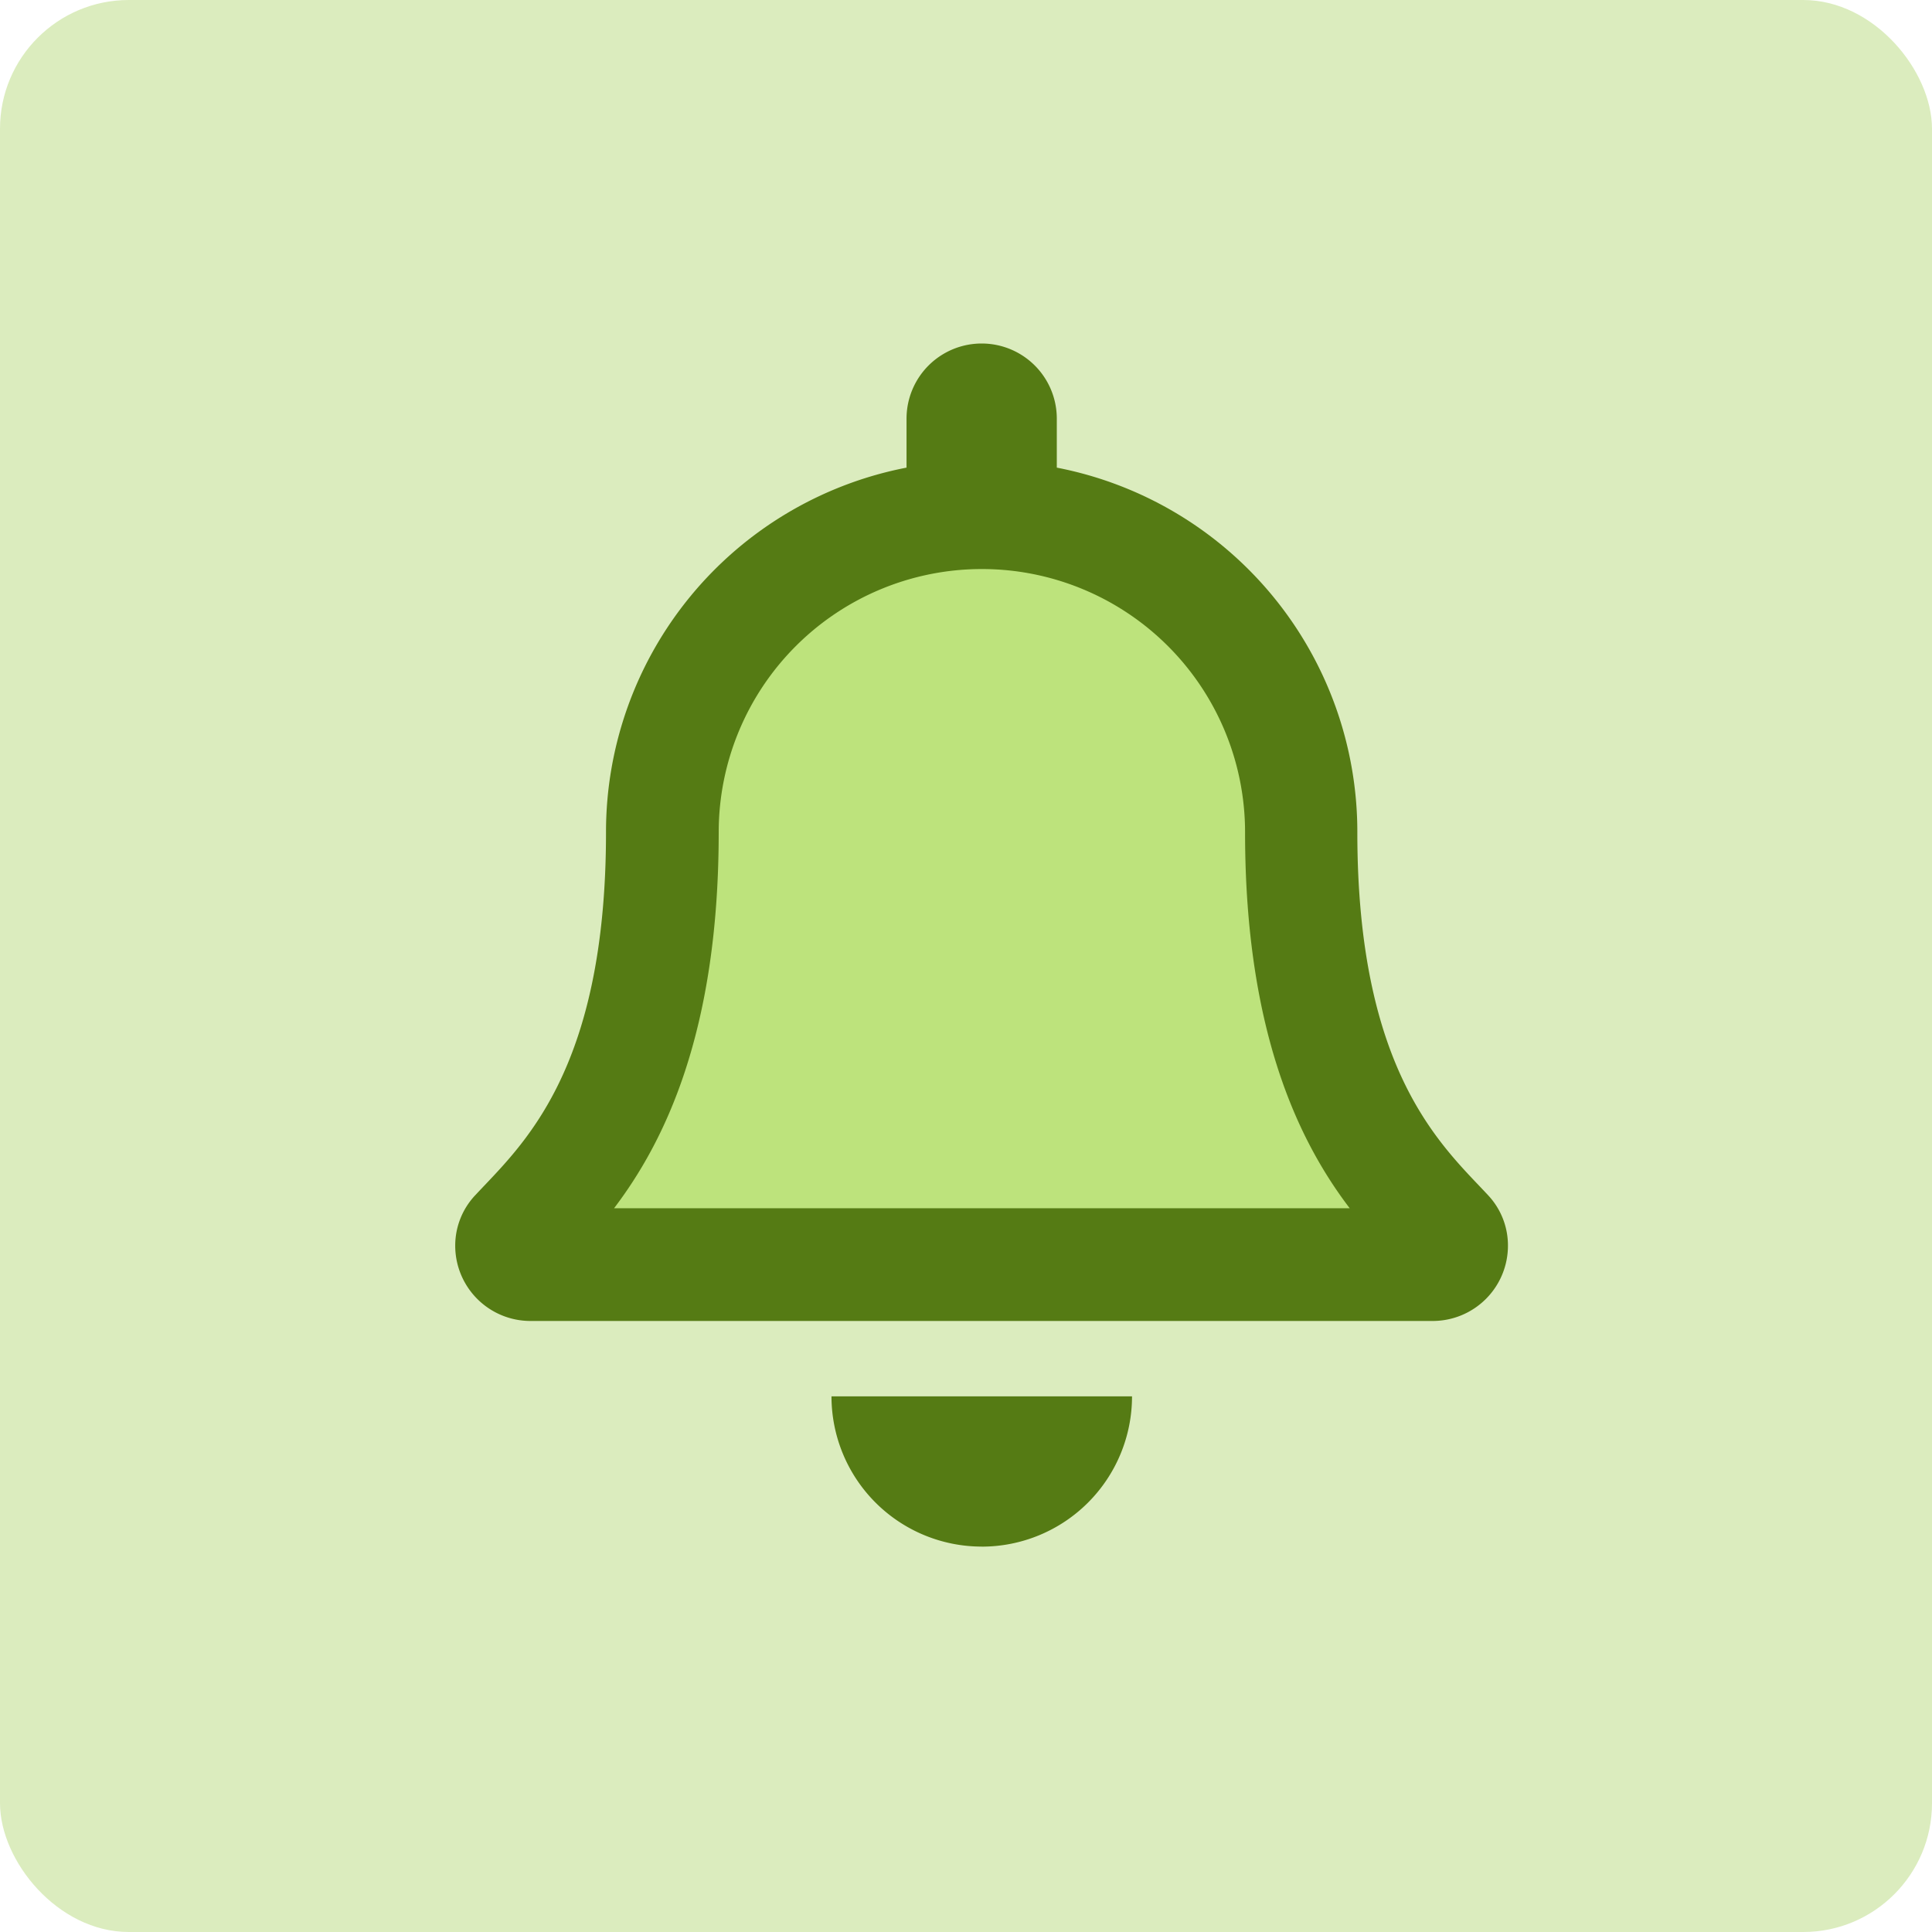
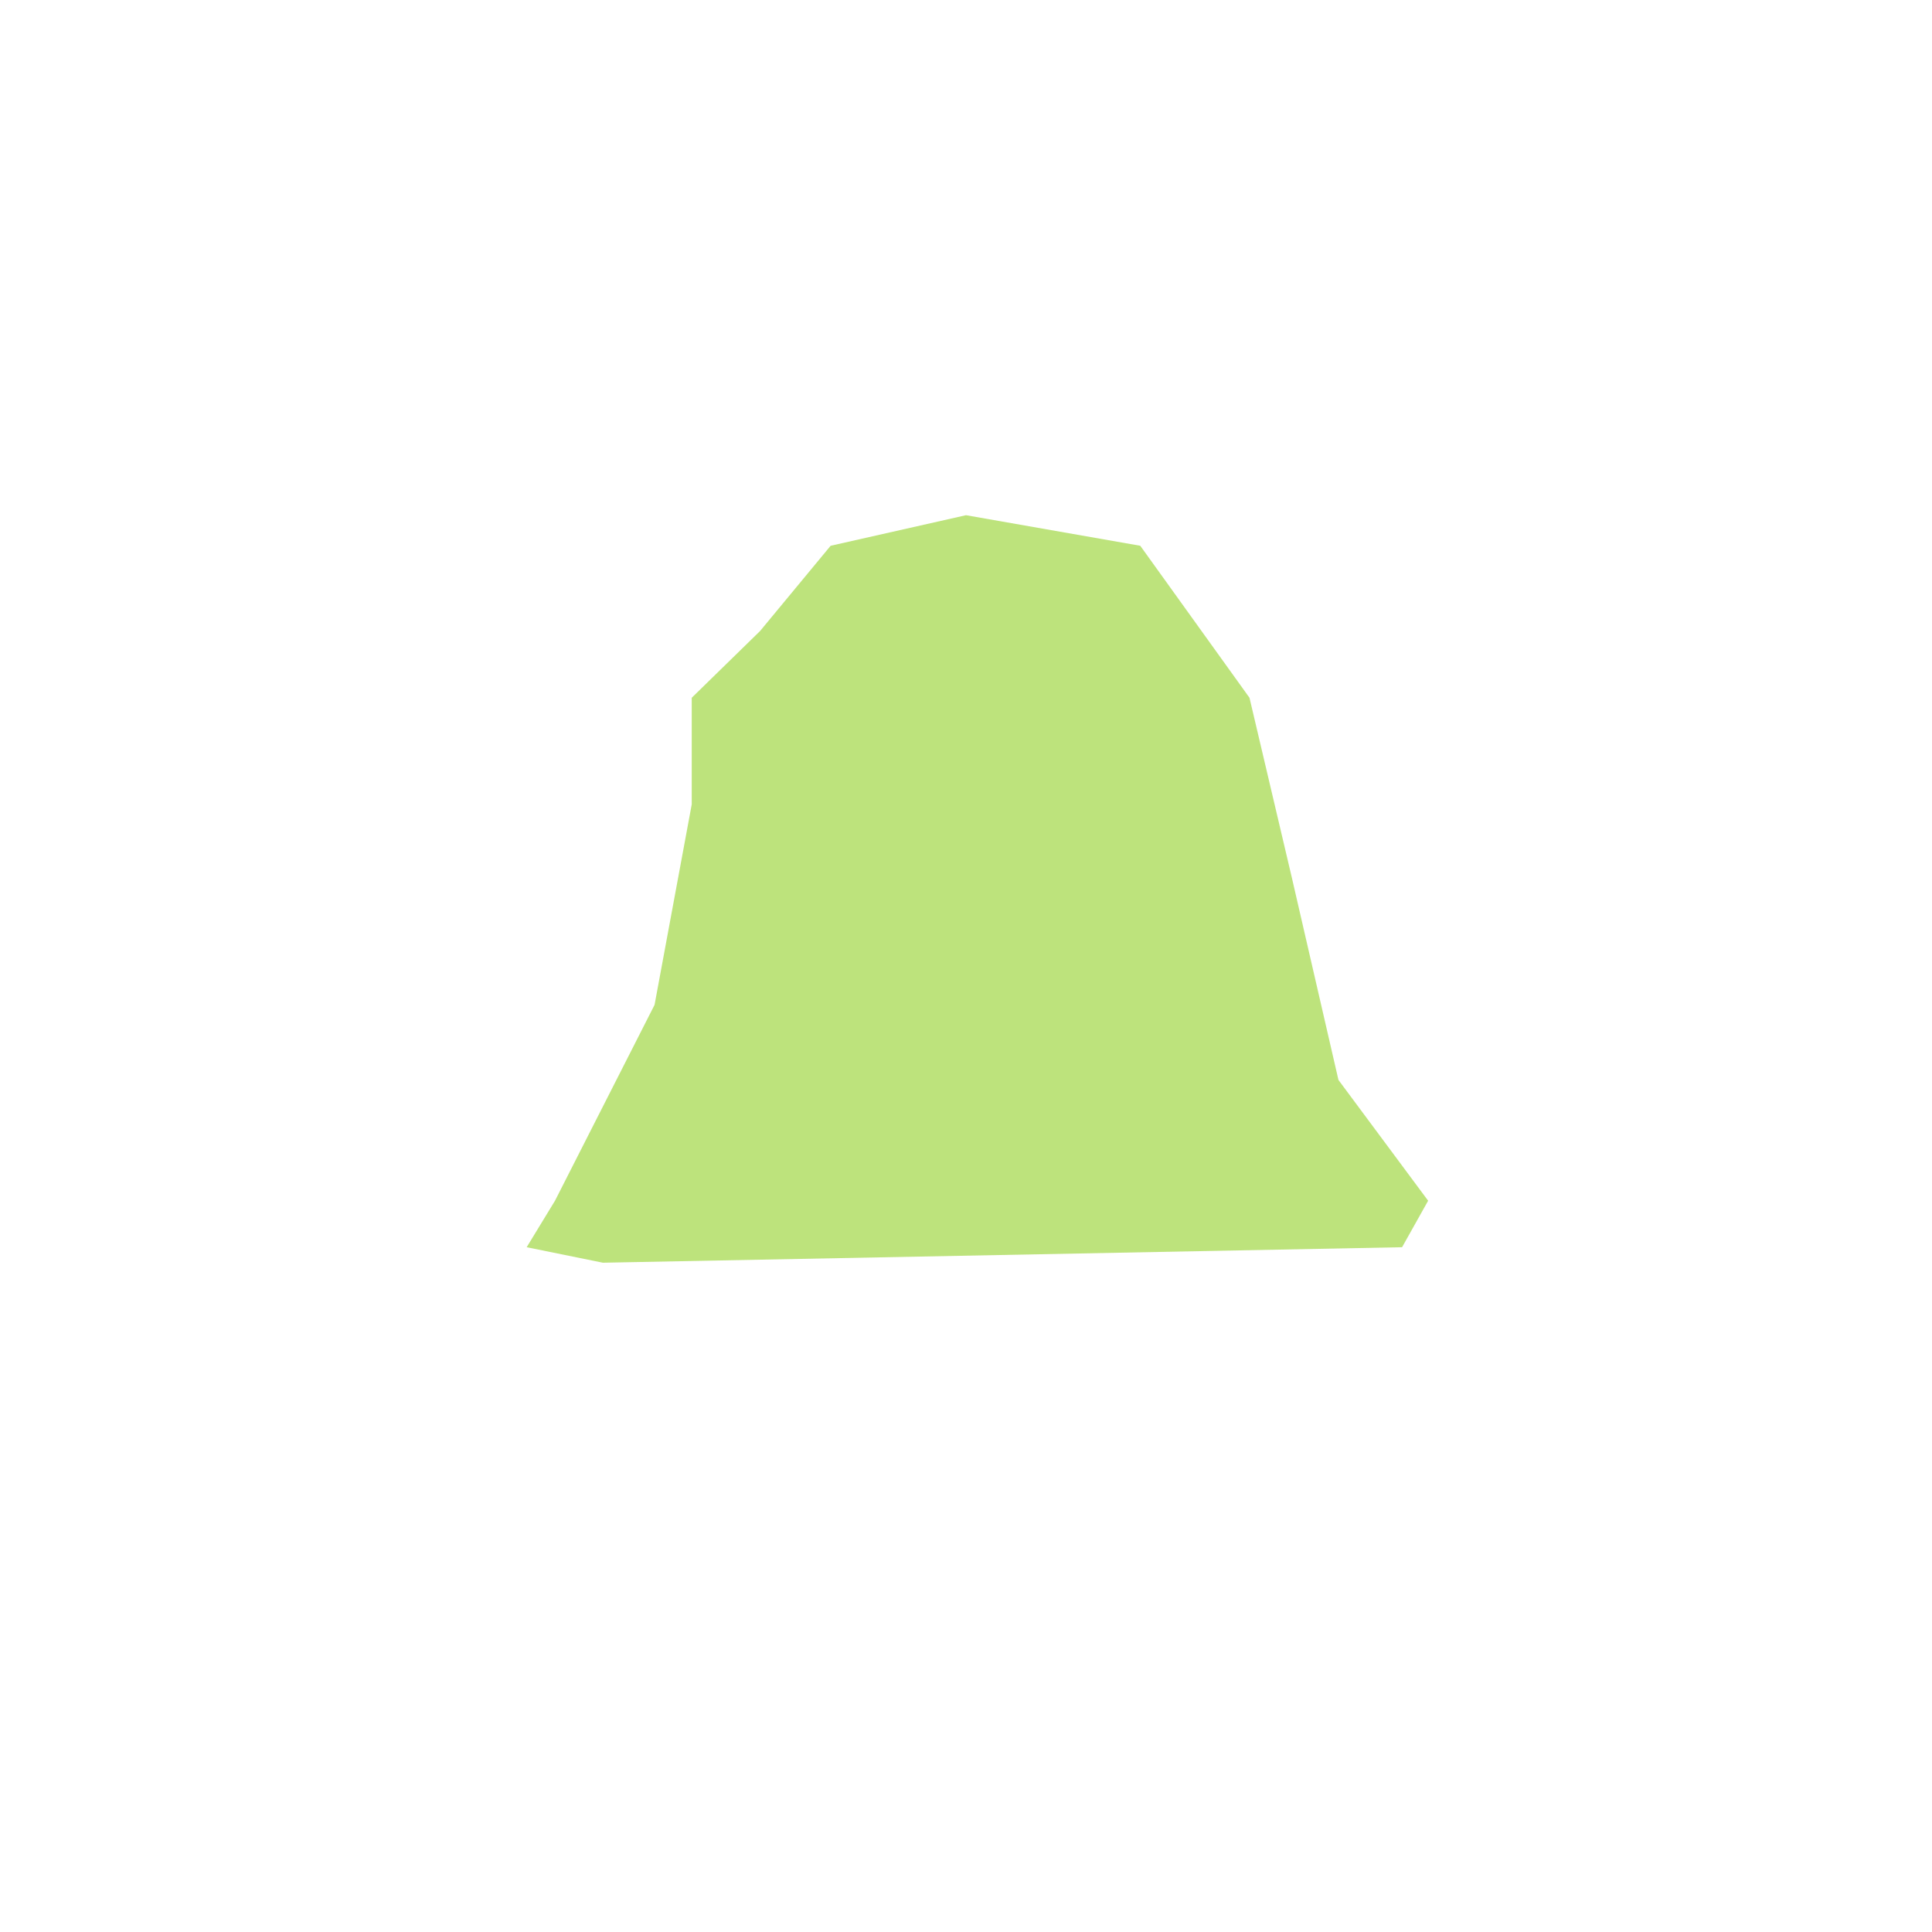
<svg xmlns="http://www.w3.org/2000/svg" width="45" height="45" viewBox="0 0 45 45">
  <defs>
    <style>.a{fill:#dbecbe;}.b{fill:#bde37c;}.c{fill:#557b14;}</style>
  </defs>
  <g transform="translate(-956 -1920)">
-     <rect class="a" width="45" height="45" rx="3" transform="translate(956 1920)" />
-     <path class="b" d="M7528.5,1852l-3.153.712-1.643,1.985-1.592,1.555v2.483l-.866,4.67-2.319,4.562-.66,1.083,1.776.361,18.614-.361.607-1.083-2.089-2.813-1.086-4.714-.986-4.188-2.544-3.54Z" transform="translate(-6550 80)" />
-     <path class="c" d="M24.048,19.829c-1.057-1.136-3.036-2.846-3.036-8.445a8.643,8.643,0,0,0-7-8.492V1.751a1.75,1.75,0,1,0-3.5,0V2.892a8.643,8.643,0,0,0-7,8.492c0,5.6-1.979,7.308-3.036,8.445A1.71,1.71,0,0,0,0,21.017a1.753,1.753,0,0,0,1.757,1.751H22.763a1.753,1.753,0,0,0,1.757-1.751A1.709,1.709,0,0,0,24.048,19.829ZM3.7,20.142c1.161-1.531,2.431-4.068,2.437-8.726,0-.011,0-.021,0-.032a6.13,6.13,0,0,1,12.26,0c0,.011,0,.021,0,.032.006,4.658,1.276,7.2,2.437,8.726Zm8.564,7.882a3.5,3.5,0,0,0,3.5-3.5h-7A3.5,3.5,0,0,0,12.26,28.023Z" transform="translate(966.603 1928)" />
+     <path class="b" d="M7528.5,1852l-3.153.712-1.643,1.985-1.592,1.555v2.483l-.866,4.67-2.319,4.562-.66,1.083,1.776.361,18.614-.361.607-1.083-2.089-2.813-1.086-4.714-.986-4.188-2.544-3.54" transform="translate(-6550 80)" />
  </g>
</svg>